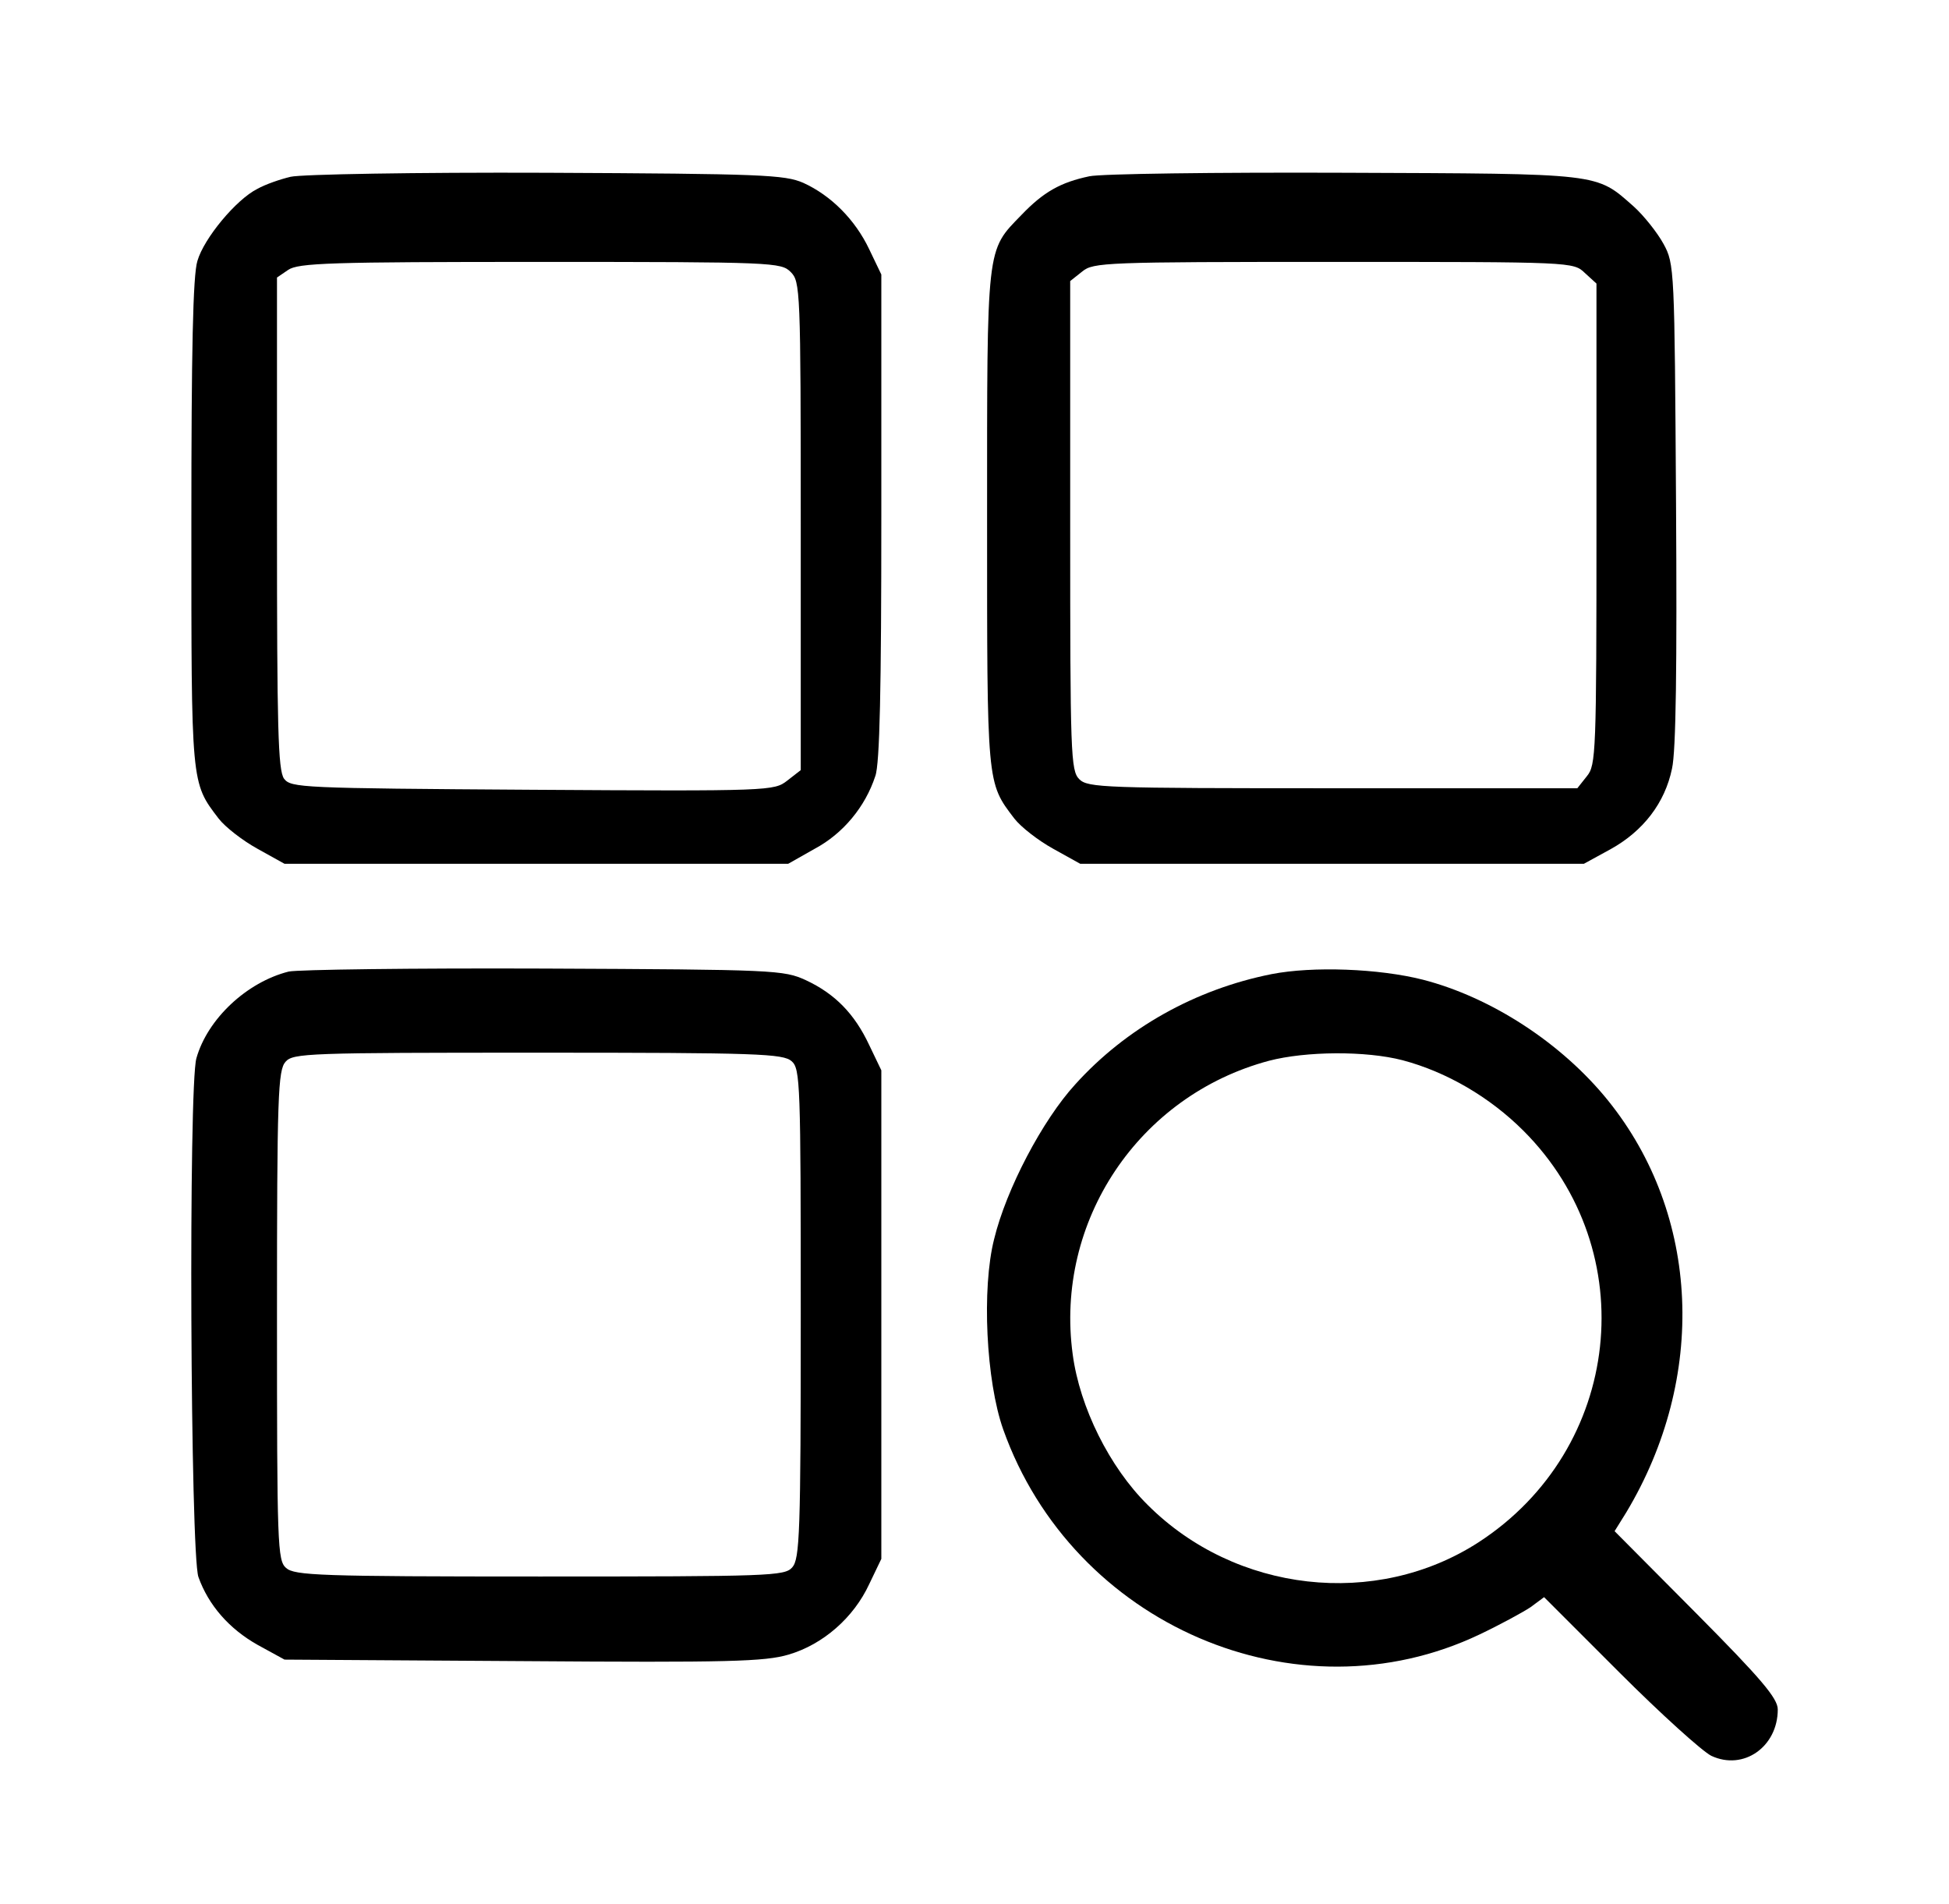
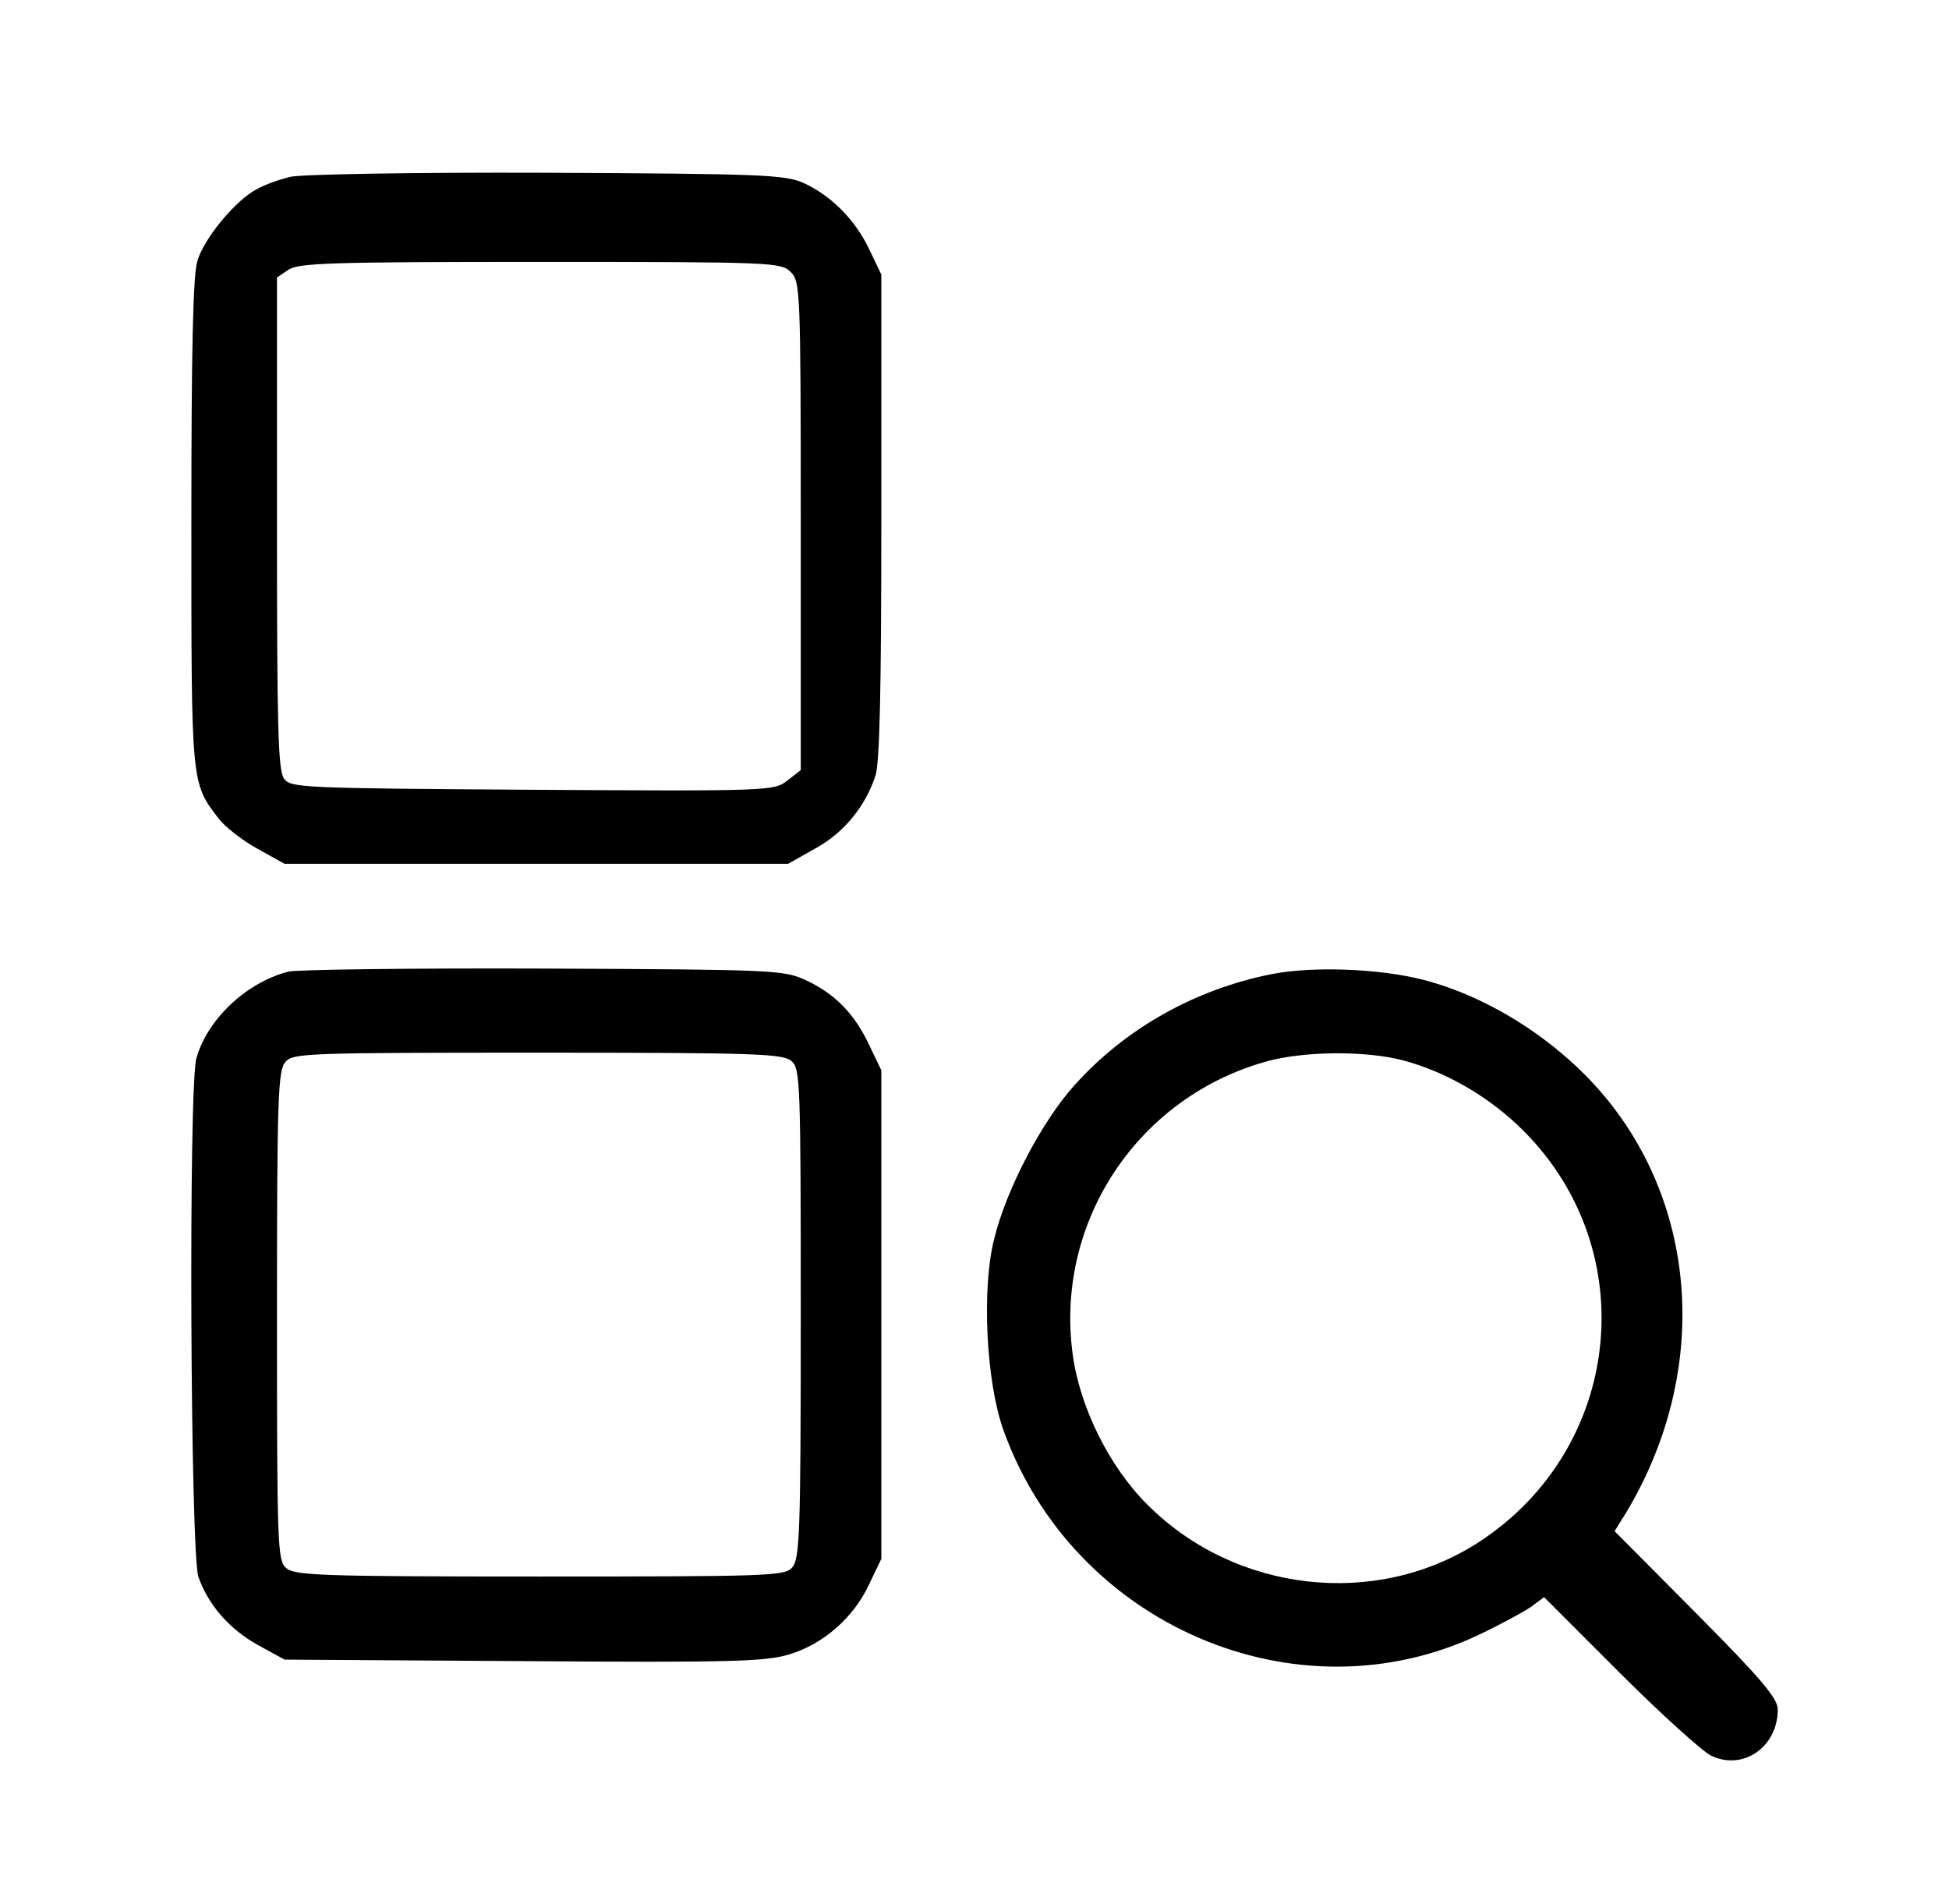
<svg xmlns="http://www.w3.org/2000/svg" version="1.0" width="387pt" height="378pt" viewBox="0 0 387 378" preserveAspectRatio="xMidYMid meet">
  <g transform="translate(0,378) scale(0.1,-0.1)" fill="#000000" stroke="none">
    <path d="M577 3429 c-21 -5 -50 -15 -66 -24 -42 -21 -106 -98 -119 -143 -9 -28 -12 -181 -12 -521 0 -520 -1 -514 54 -586 13 -17 48 -44 77 -60 l54 -30 500 0 500 0 53 30 c56 30 100 83 120 144 9 24 12 176 12 515 l0 481 -24 50 c-28 59 -76 107 -131 132 -37 16 -81 18 -510 20 -259 1 -487 -3 -508 -8z m993 -189 c19 -19 20 -33 20 -504 l0 -485 -27 -21 c-26 -20 -32 -21 -506 -18 -461 3 -479 4 -493 22 -12 17 -14 102 -14 507 l0 488 22 15 c20 14 84 16 500 16 465 0 479 -1 498 -20z" />
-     <path d="M2163 3430 c-57 -12 -91 -31 -135 -77 -70 -72 -68 -57 -68 -603 0 -529 -1 -523 54 -595 13 -17 48 -44 77 -60 l54 -30 500 0 500 0 53 29 c65 36 108 92 122 160 8 35 10 204 8 526 -3 467 -3 476 -25 516 -12 22 -39 56 -59 74 -76 67 -61 65 -574 67 -256 1 -484 -2 -507 -7z m984 -192 l23 -21 0 -478 c0 -455 -1 -478 -19 -500 l-19 -24 -486 0 c-453 0 -486 1 -503 18 -17 17 -18 50 -18 503 l0 486 24 19 c22 18 45 19 499 19 475 0 476 0 499 -22z" />
    <path d="M573 1851 c-83 -21 -161 -94 -183 -172 -16 -54 -12 -985 4 -1030 20 -56 61 -103 118 -135 l53 -29 473 -3 c409 -3 481 -1 528 13 68 20 129 73 160 140 l24 50 0 485 0 485 -24 50 c-29 62 -68 102 -126 129 -44 20 -60 21 -520 23 -261 1 -489 -2 -507 -6z m999 -178 c17 -15 18 -44 18 -501 0 -438 -2 -487 -17 -504 -15 -17 -44 -18 -501 -18 -438 0 -487 2 -504 17 -17 15 -18 44 -18 501 0 438 2 487 17 504 15 17 44 18 501 18 438 0 487 -2 504 -17z" />
    <path d="M2525 1846 c-151 -30 -289 -107 -390 -219 -65 -71 -137 -208 -161 -307 -25 -98 -16 -282 18 -378 138 -388 583 -580 946 -407 40 19 86 44 101 54 l27 20 150 -150 c82 -82 164 -156 182 -165 64 -30 132 18 132 92 0 22 -32 60 -162 191 l-162 163 23 37 c161 268 147 591 -36 818 -92 114 -232 205 -368 240 -87 22 -218 27 -300 11z m260 -171 c87 -23 173 -73 240 -140 239 -239 196 -632 -89 -817 -204 -132 -483 -100 -657 74 -76 75 -135 194 -149 299 -36 264 131 514 390 583 73 19 192 20 265 1z" />
  </g>
</svg>